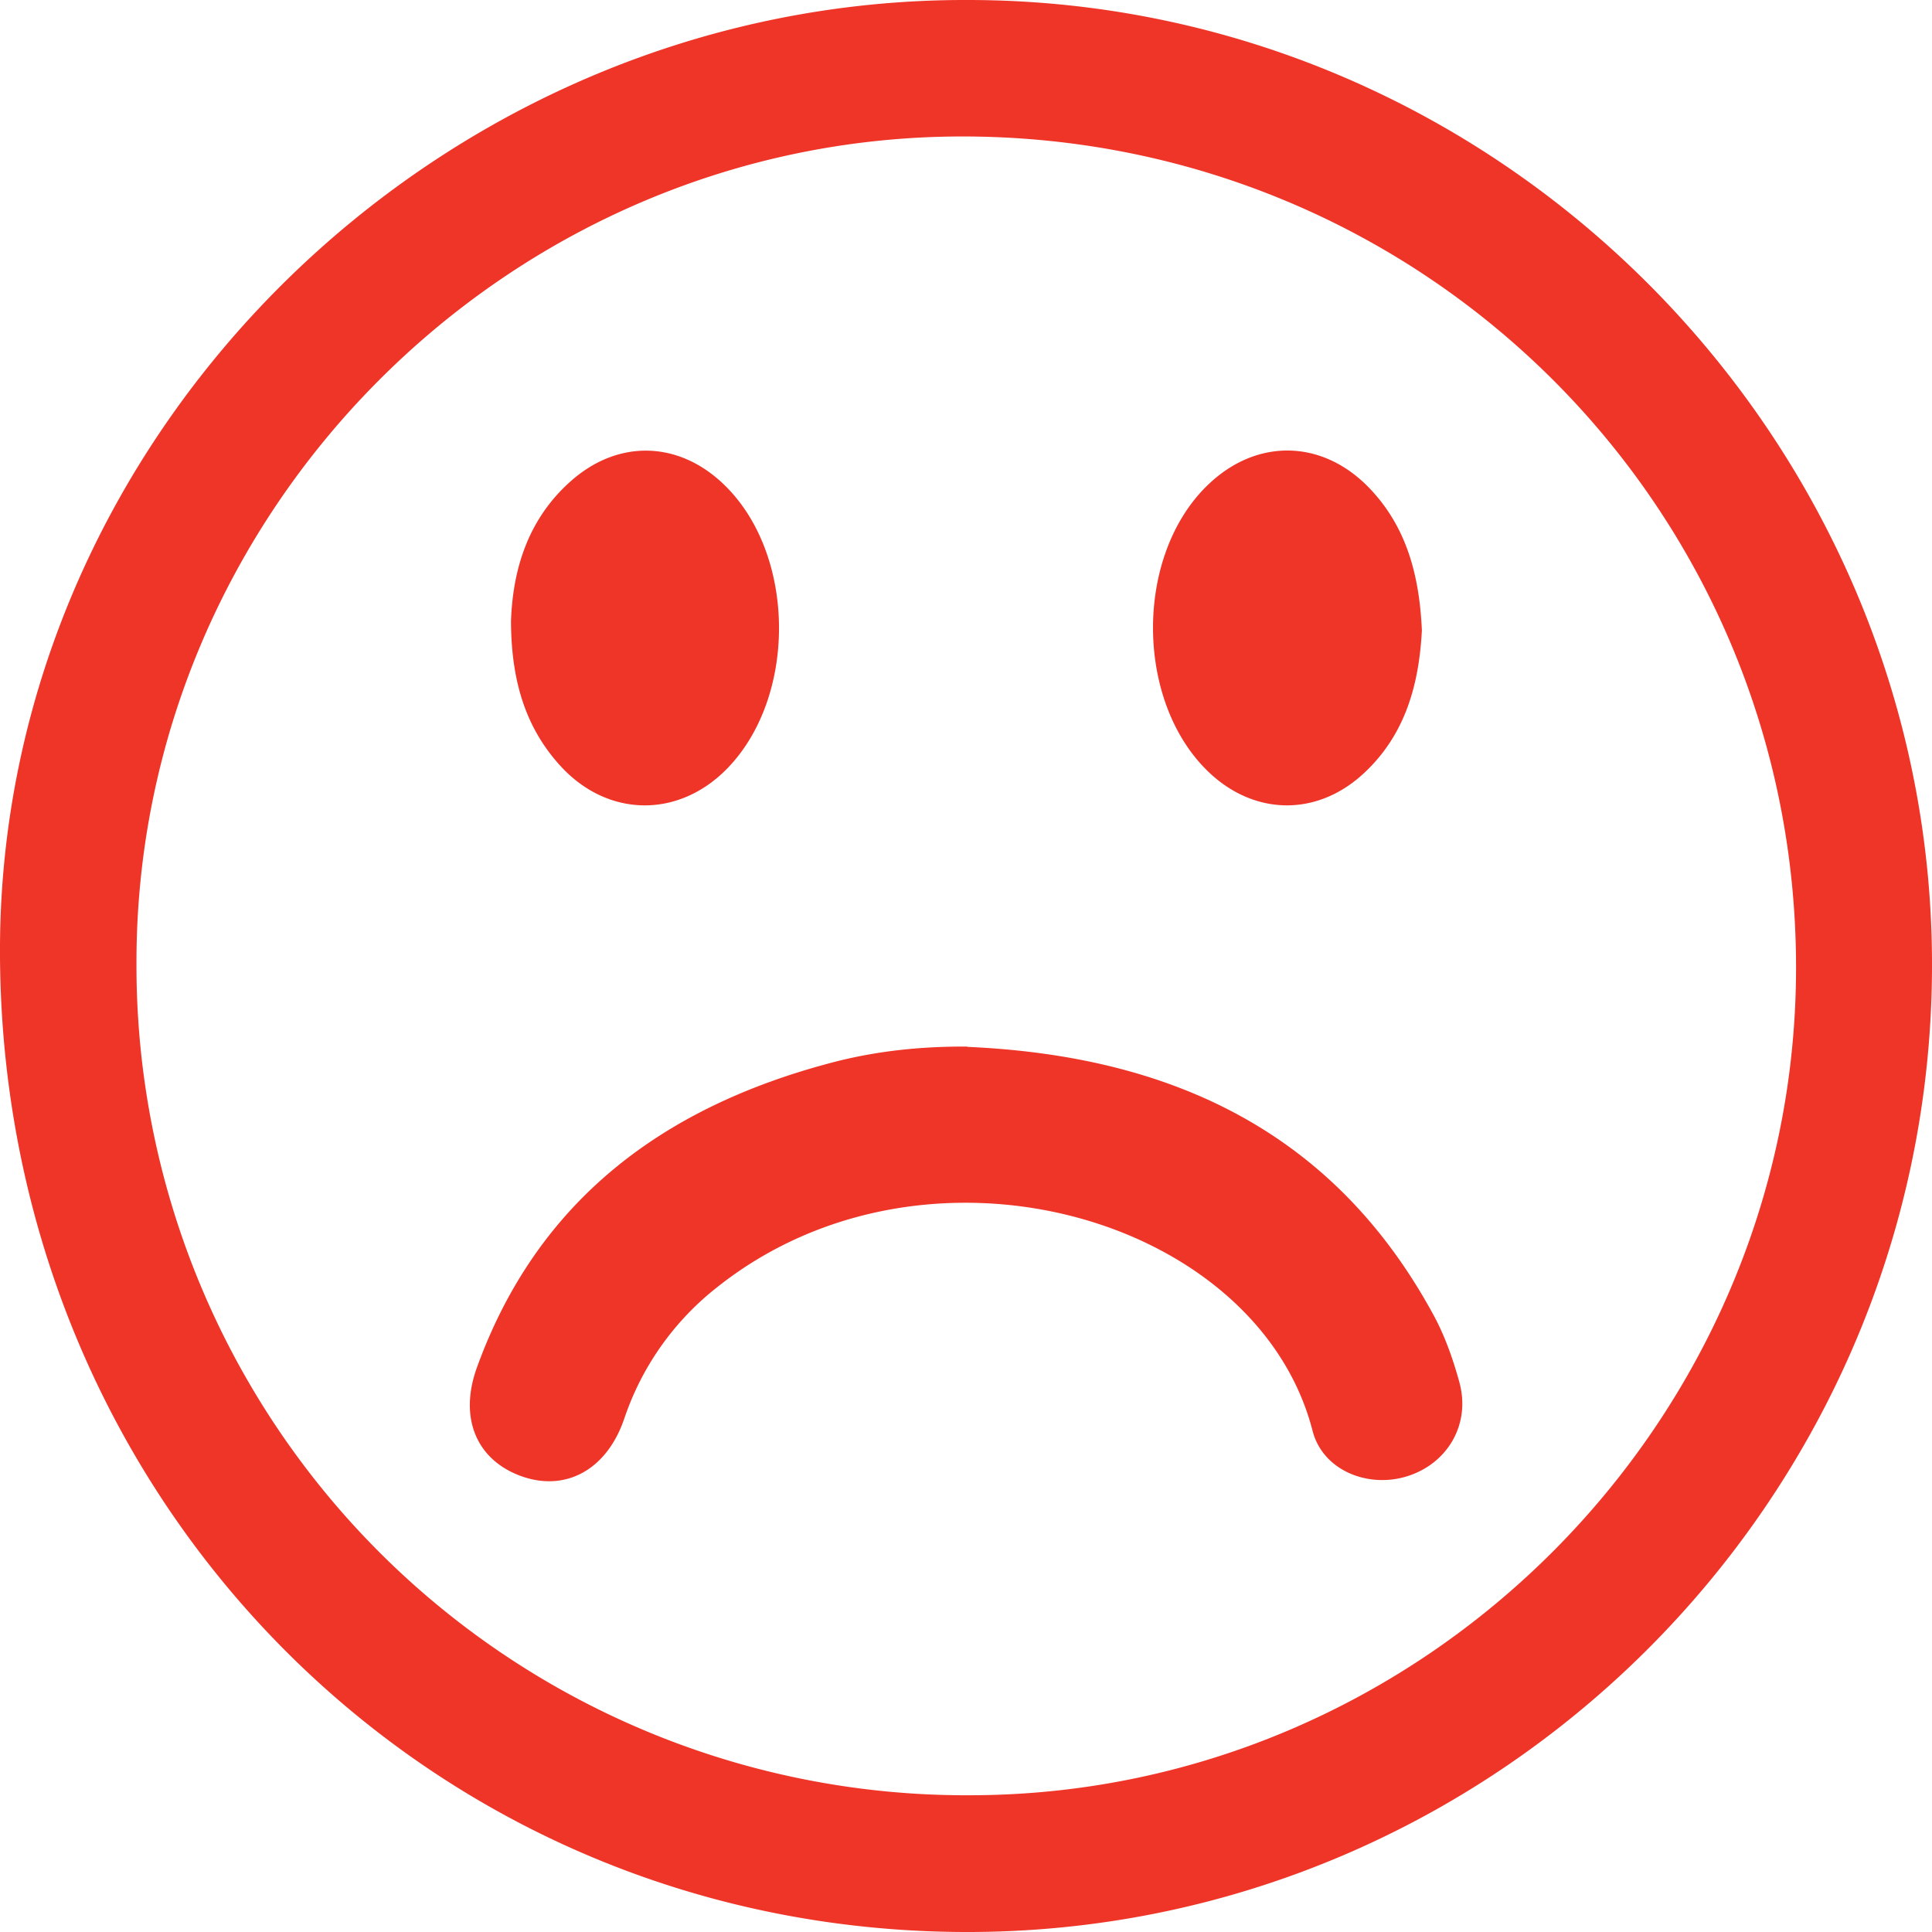
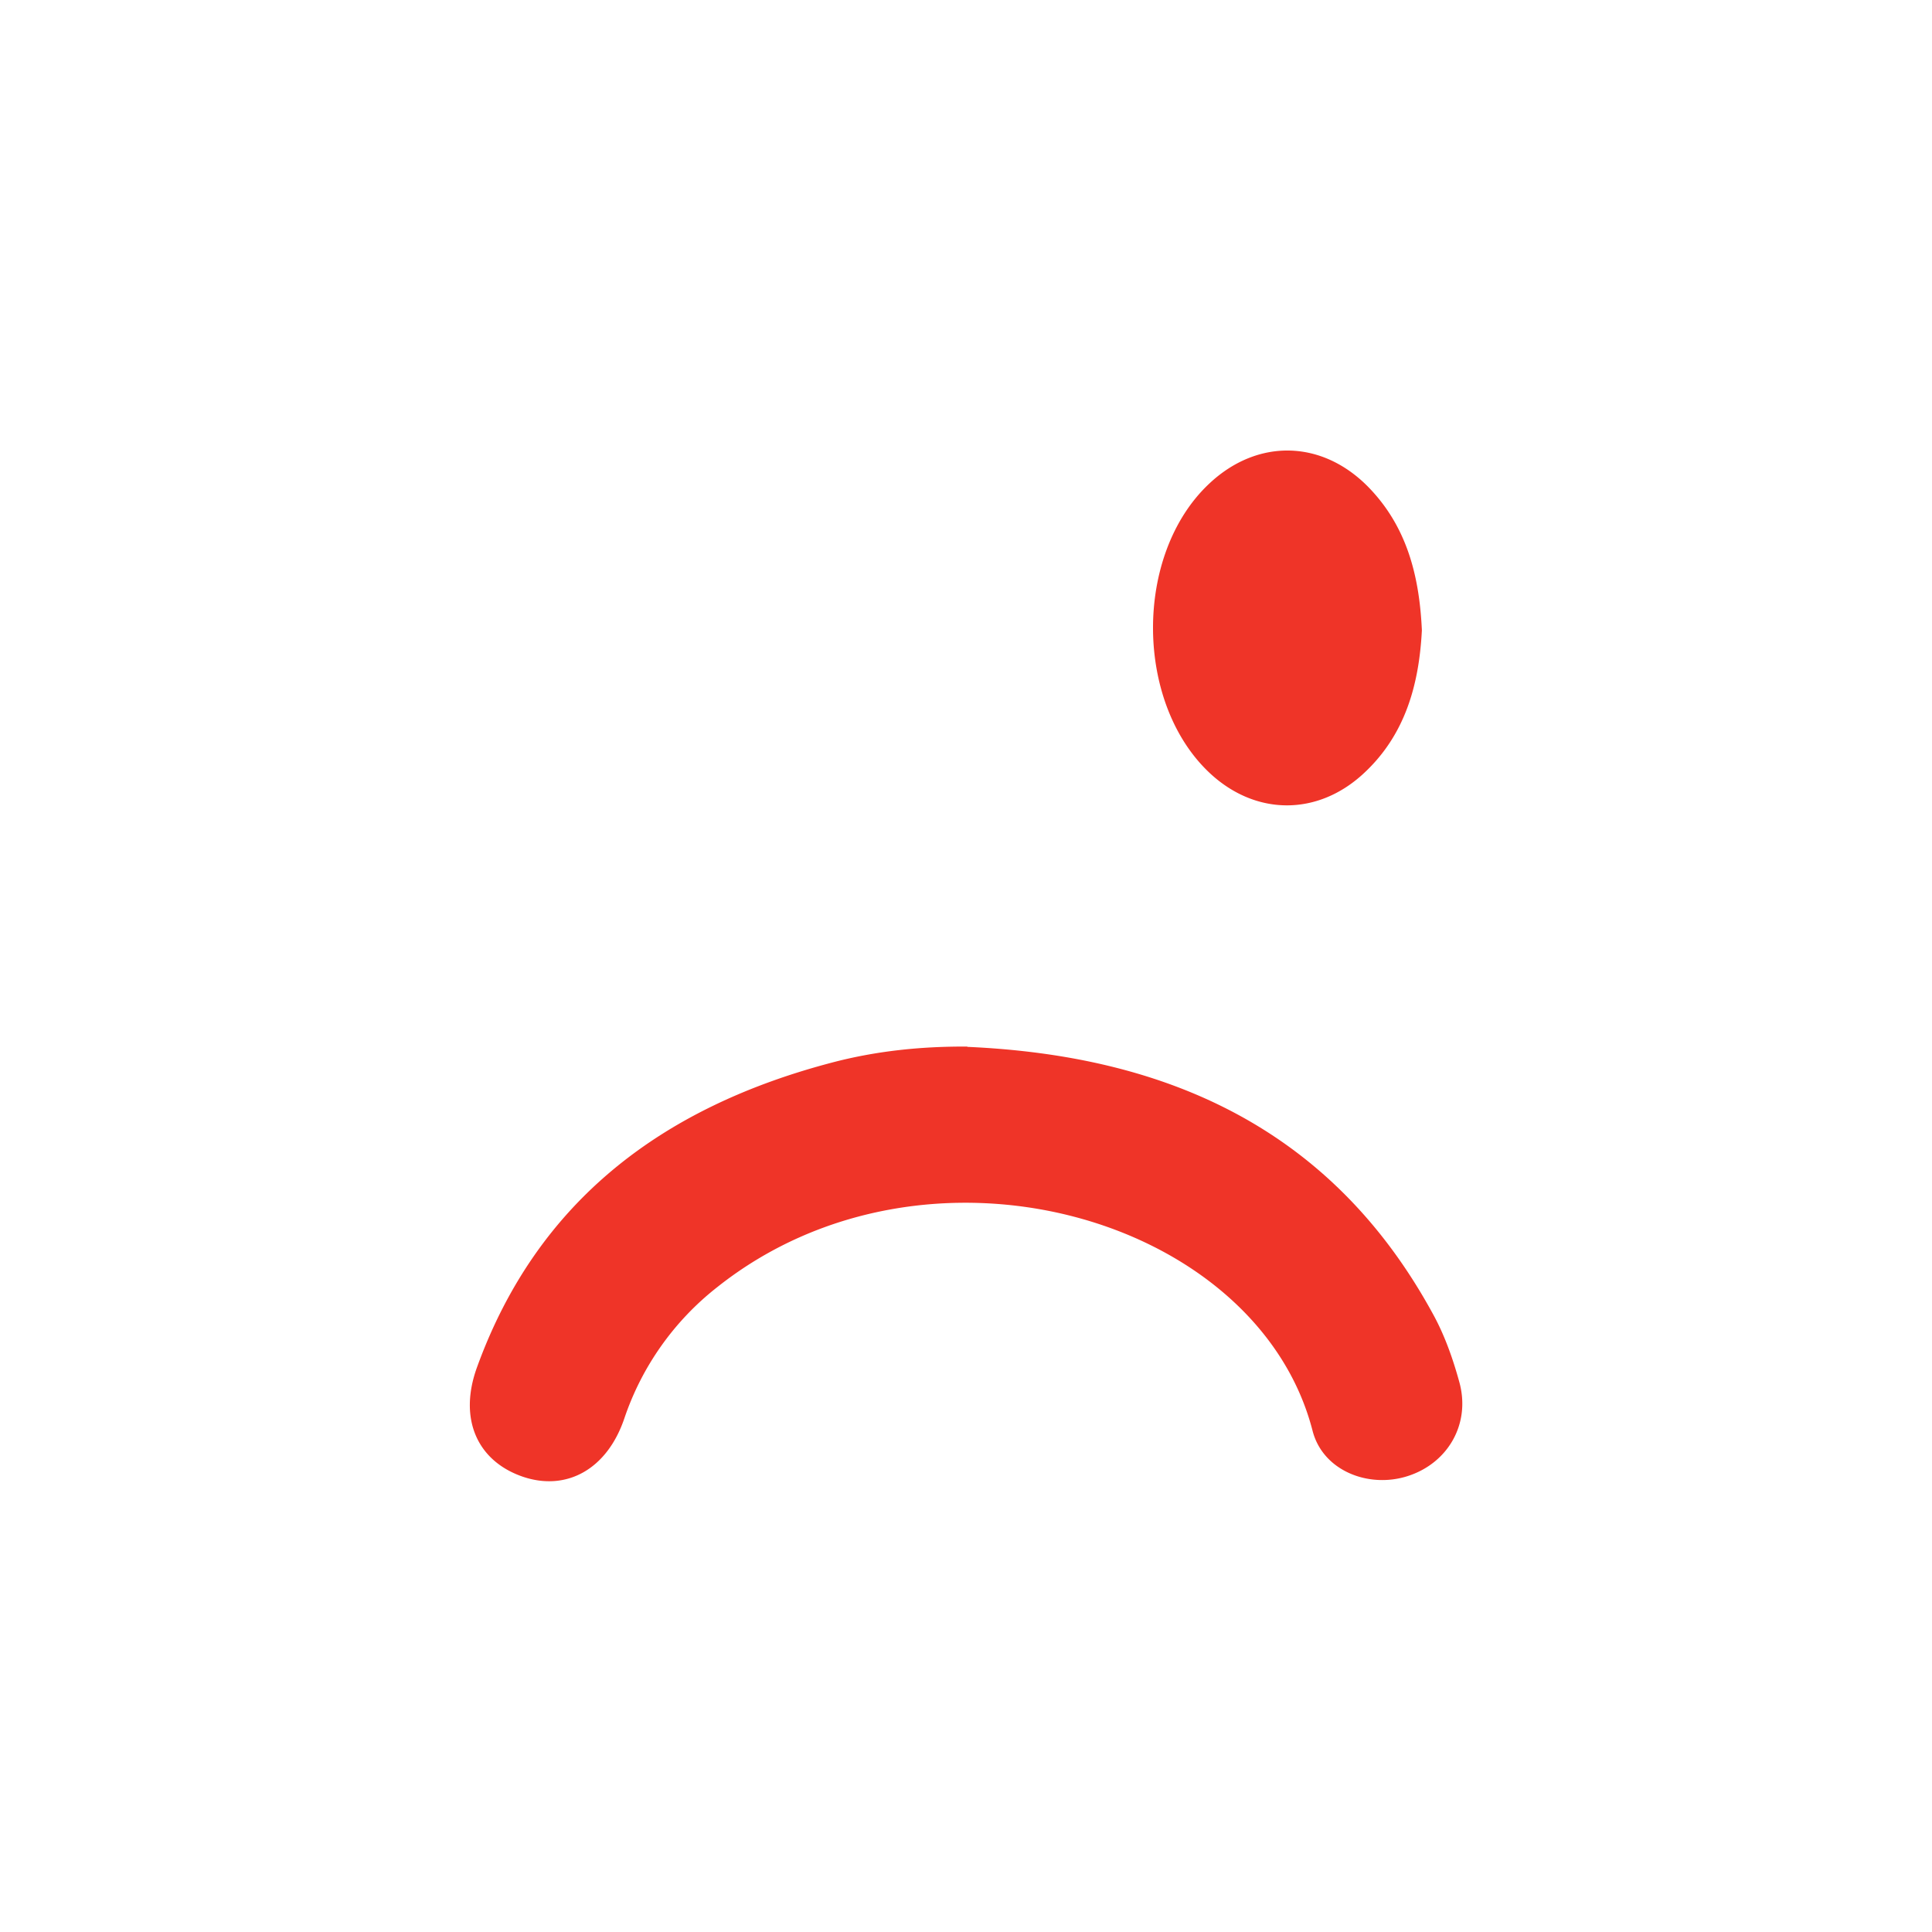
<svg xmlns="http://www.w3.org/2000/svg" fill="none" viewBox="0 0 55 55">
-   <path fill="#EF3428" d="M27.575 0c15.208.016 27.55 12.611 27.424 27.686C54.881 42.768 42.531 55.056 27.44 55 12.059 54.944-.078 42.523 0 26.912.08 12.2 12.635-.055 27.575 0ZM3.885 27.457a23.616 23.616 0 0 0 23.769 23.65c12.895-.032 23.484-10.669 23.476-23.58-.008-13.116-10.613-23.665-23.776-23.642-12.895.024-23.5 10.669-23.469 23.564v.008Z" />
-   <path fill="#EF3428" d="M27.543 29.802c5.724.253 10.391 2.36 13.25 7.604.331.6.568 1.272.75 1.935.331 1.192-.324 2.322-1.485 2.685-1.105.347-2.4-.158-2.692-1.295-1.572-6.104-11-8.813-16.946-4.09a7.993 7.993 0 0 0-2.645 3.734c-.49 1.453-1.65 2.093-2.906 1.659-1.287-.45-1.816-1.643-1.295-3.096 1.729-4.785 5.33-7.43 10.1-8.686 1.255-.332 2.542-.466 3.86-.458l.009.008ZM40.478 17.941c-.079 1.532-.466 3-1.698 4.114-1.287 1.161-2.992 1.161-4.28.008-2.203-1.982-2.242-6.27-.07-8.3 1.381-1.294 3.23-1.247 4.556.135 1.066 1.114 1.421 2.495 1.492 4.043ZM14.547 17.689c.047-1.414.45-2.875 1.69-3.98 1.366-1.224 3.119-1.161 4.414.126 2.013 1.99 2.037 6.001.055 8.039-1.39 1.429-3.411 1.405-4.761-.08-1.003-1.105-1.39-2.447-1.398-4.105Z" />
+   <path fill="#EF3428" d="M27.543 29.802c5.724.253 10.391 2.36 13.25 7.604.331.6.568 1.272.75 1.935.331 1.192-.324 2.322-1.485 2.685-1.105.347-2.4-.158-2.692-1.295-1.572-6.104-11-8.813-16.946-4.09a7.993 7.993 0 0 0-2.645 3.734c-.49 1.453-1.65 2.093-2.906 1.659-1.287-.45-1.816-1.643-1.295-3.096 1.729-4.785 5.33-7.43 10.1-8.686 1.255-.332 2.542-.466 3.86-.458l.009.008ZM40.478 17.941c-.079 1.532-.466 3-1.698 4.114-1.287 1.161-2.992 1.161-4.28.008-2.203-1.982-2.242-6.27-.07-8.3 1.381-1.294 3.23-1.247 4.556.135 1.066 1.114 1.421 2.495 1.492 4.043ZM14.547 17.689Z" />
</svg>